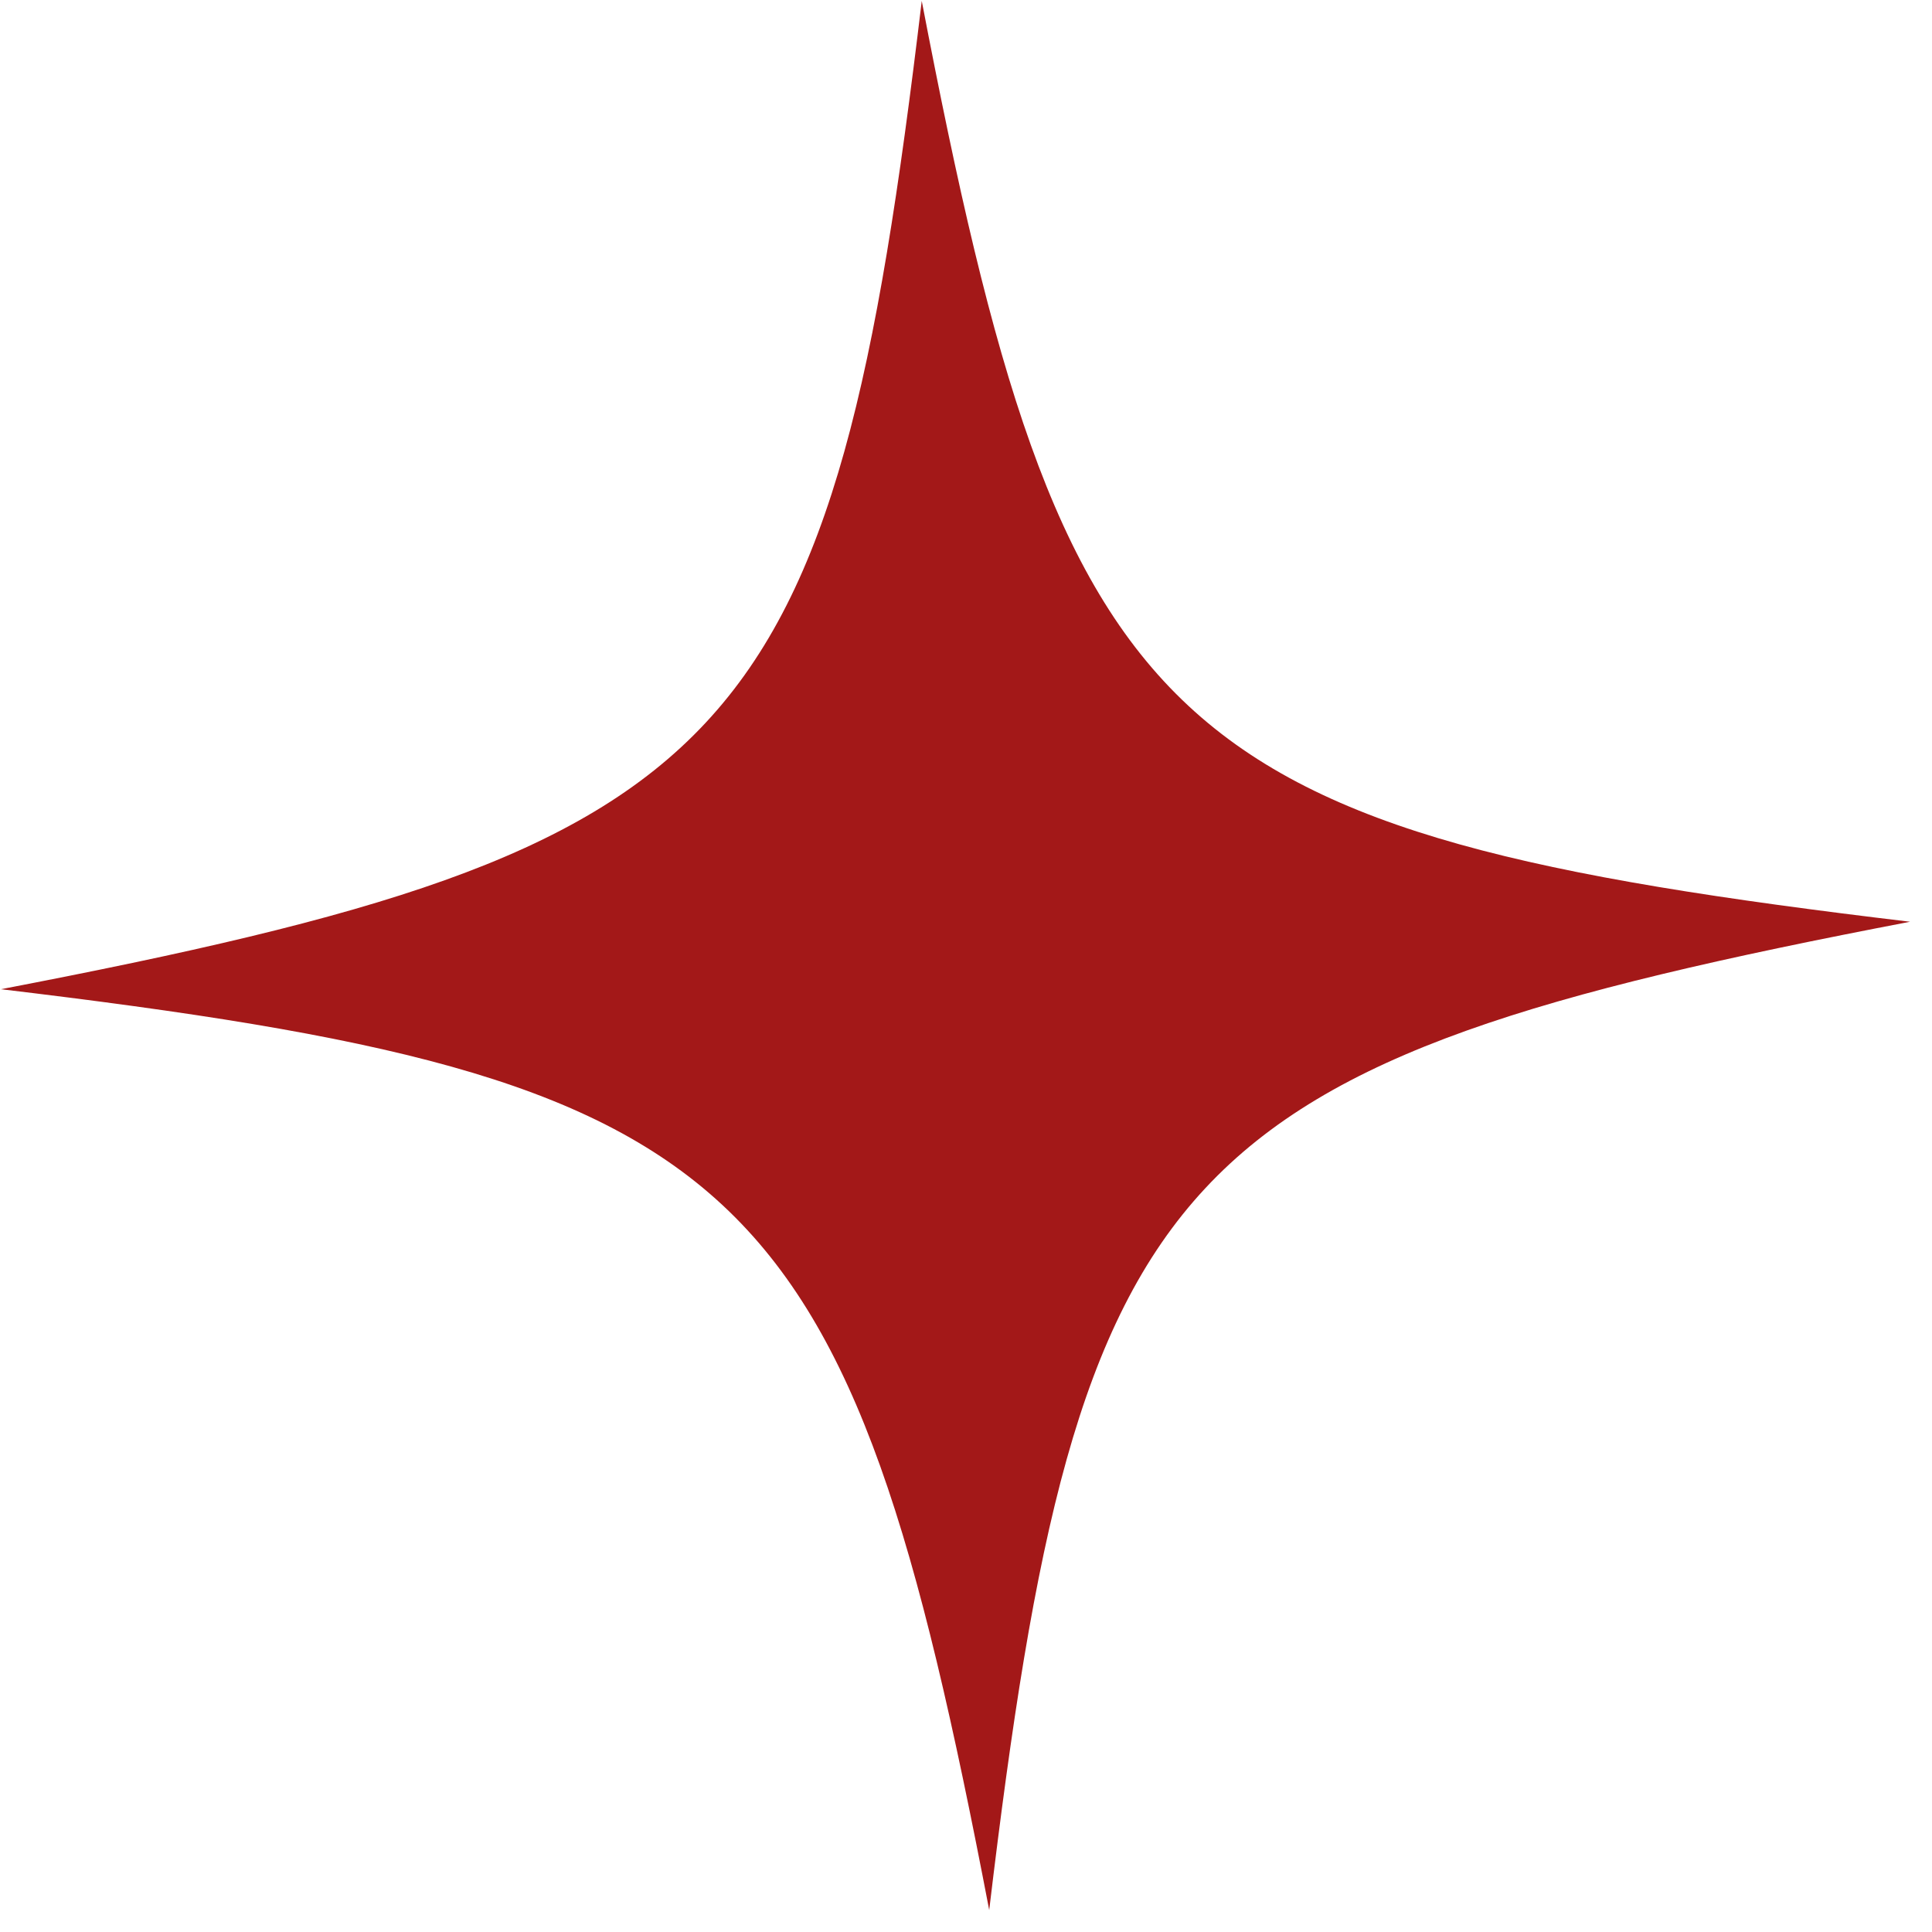
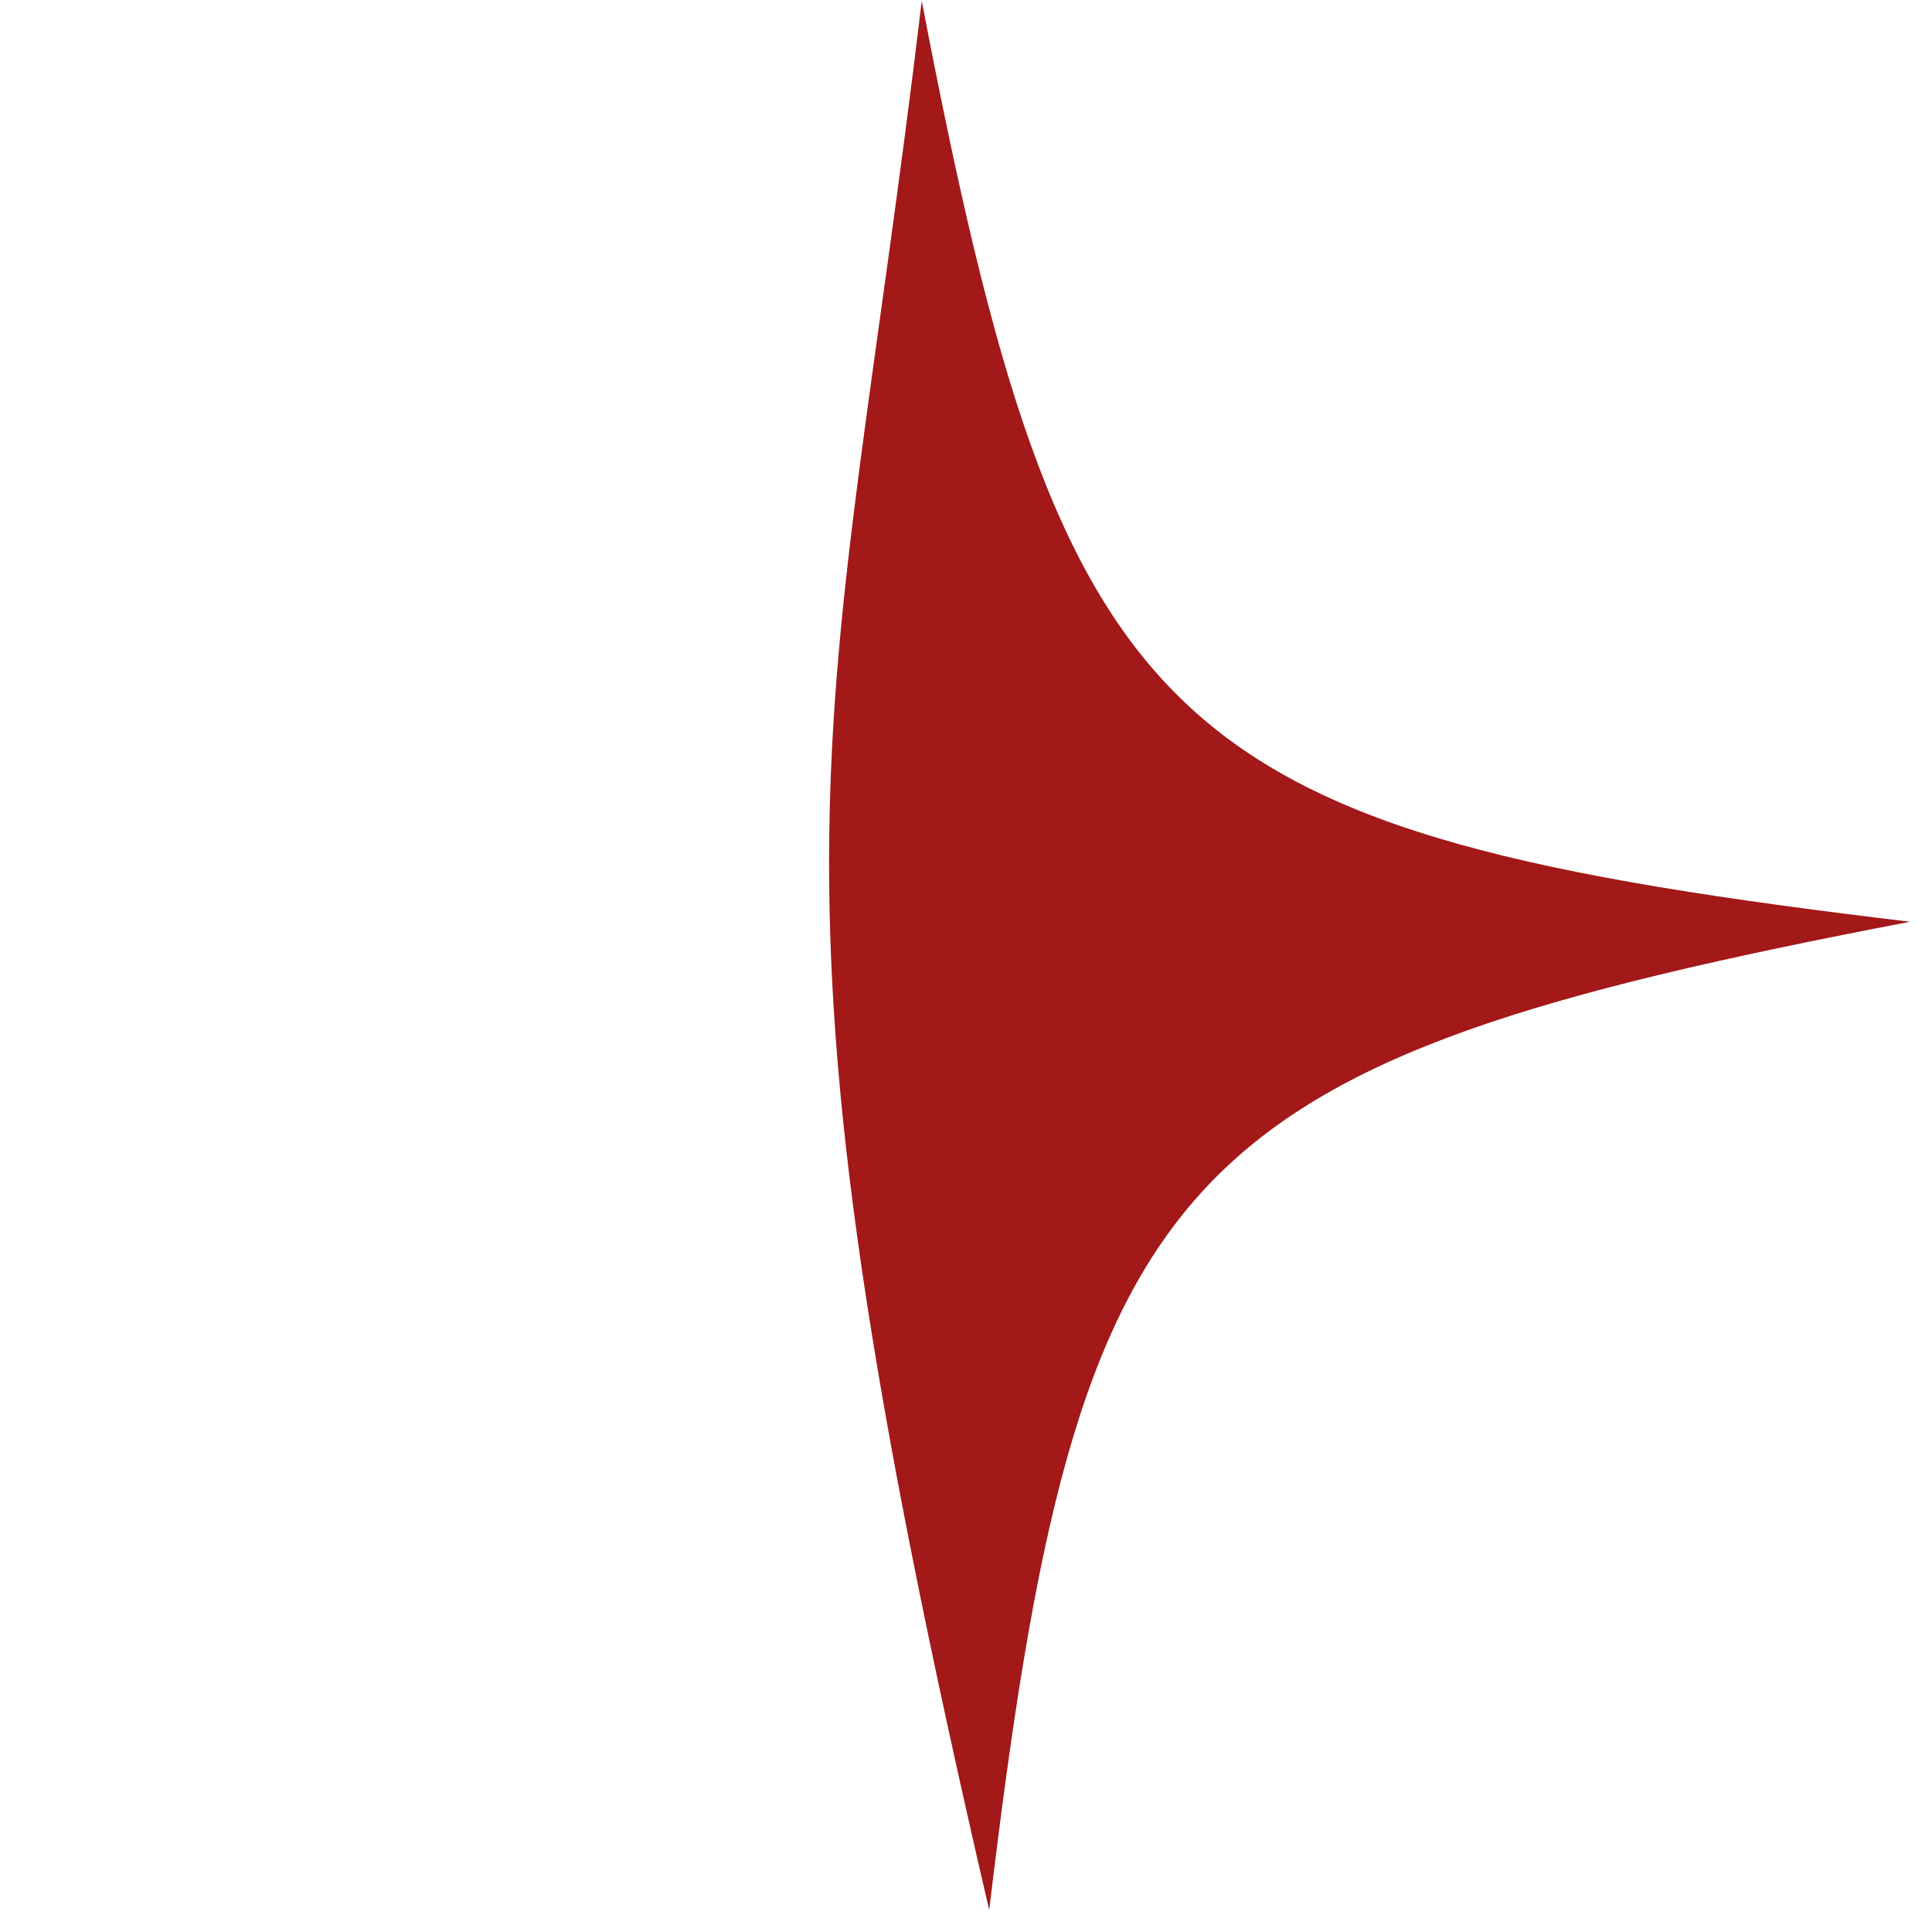
<svg xmlns="http://www.w3.org/2000/svg" width="73" height="73" viewBox="0 0 73 73" fill="none">
-   <path d="M72.172 34.828C44.173 40.196 40.755 43.864 37.377 72.171C32.011 44.176 28.341 40.755 0.034 37.377C28.033 32.009 31.451 28.341 34.828 0.034C40.196 28.033 43.864 31.45 72.172 34.828Z" fill="#A31818" />
+   <path d="M72.172 34.828C44.173 40.196 40.755 43.864 37.377 72.171C28.033 32.009 31.451 28.341 34.828 0.034C40.196 28.033 43.864 31.45 72.172 34.828Z" fill="#A31818" />
</svg>